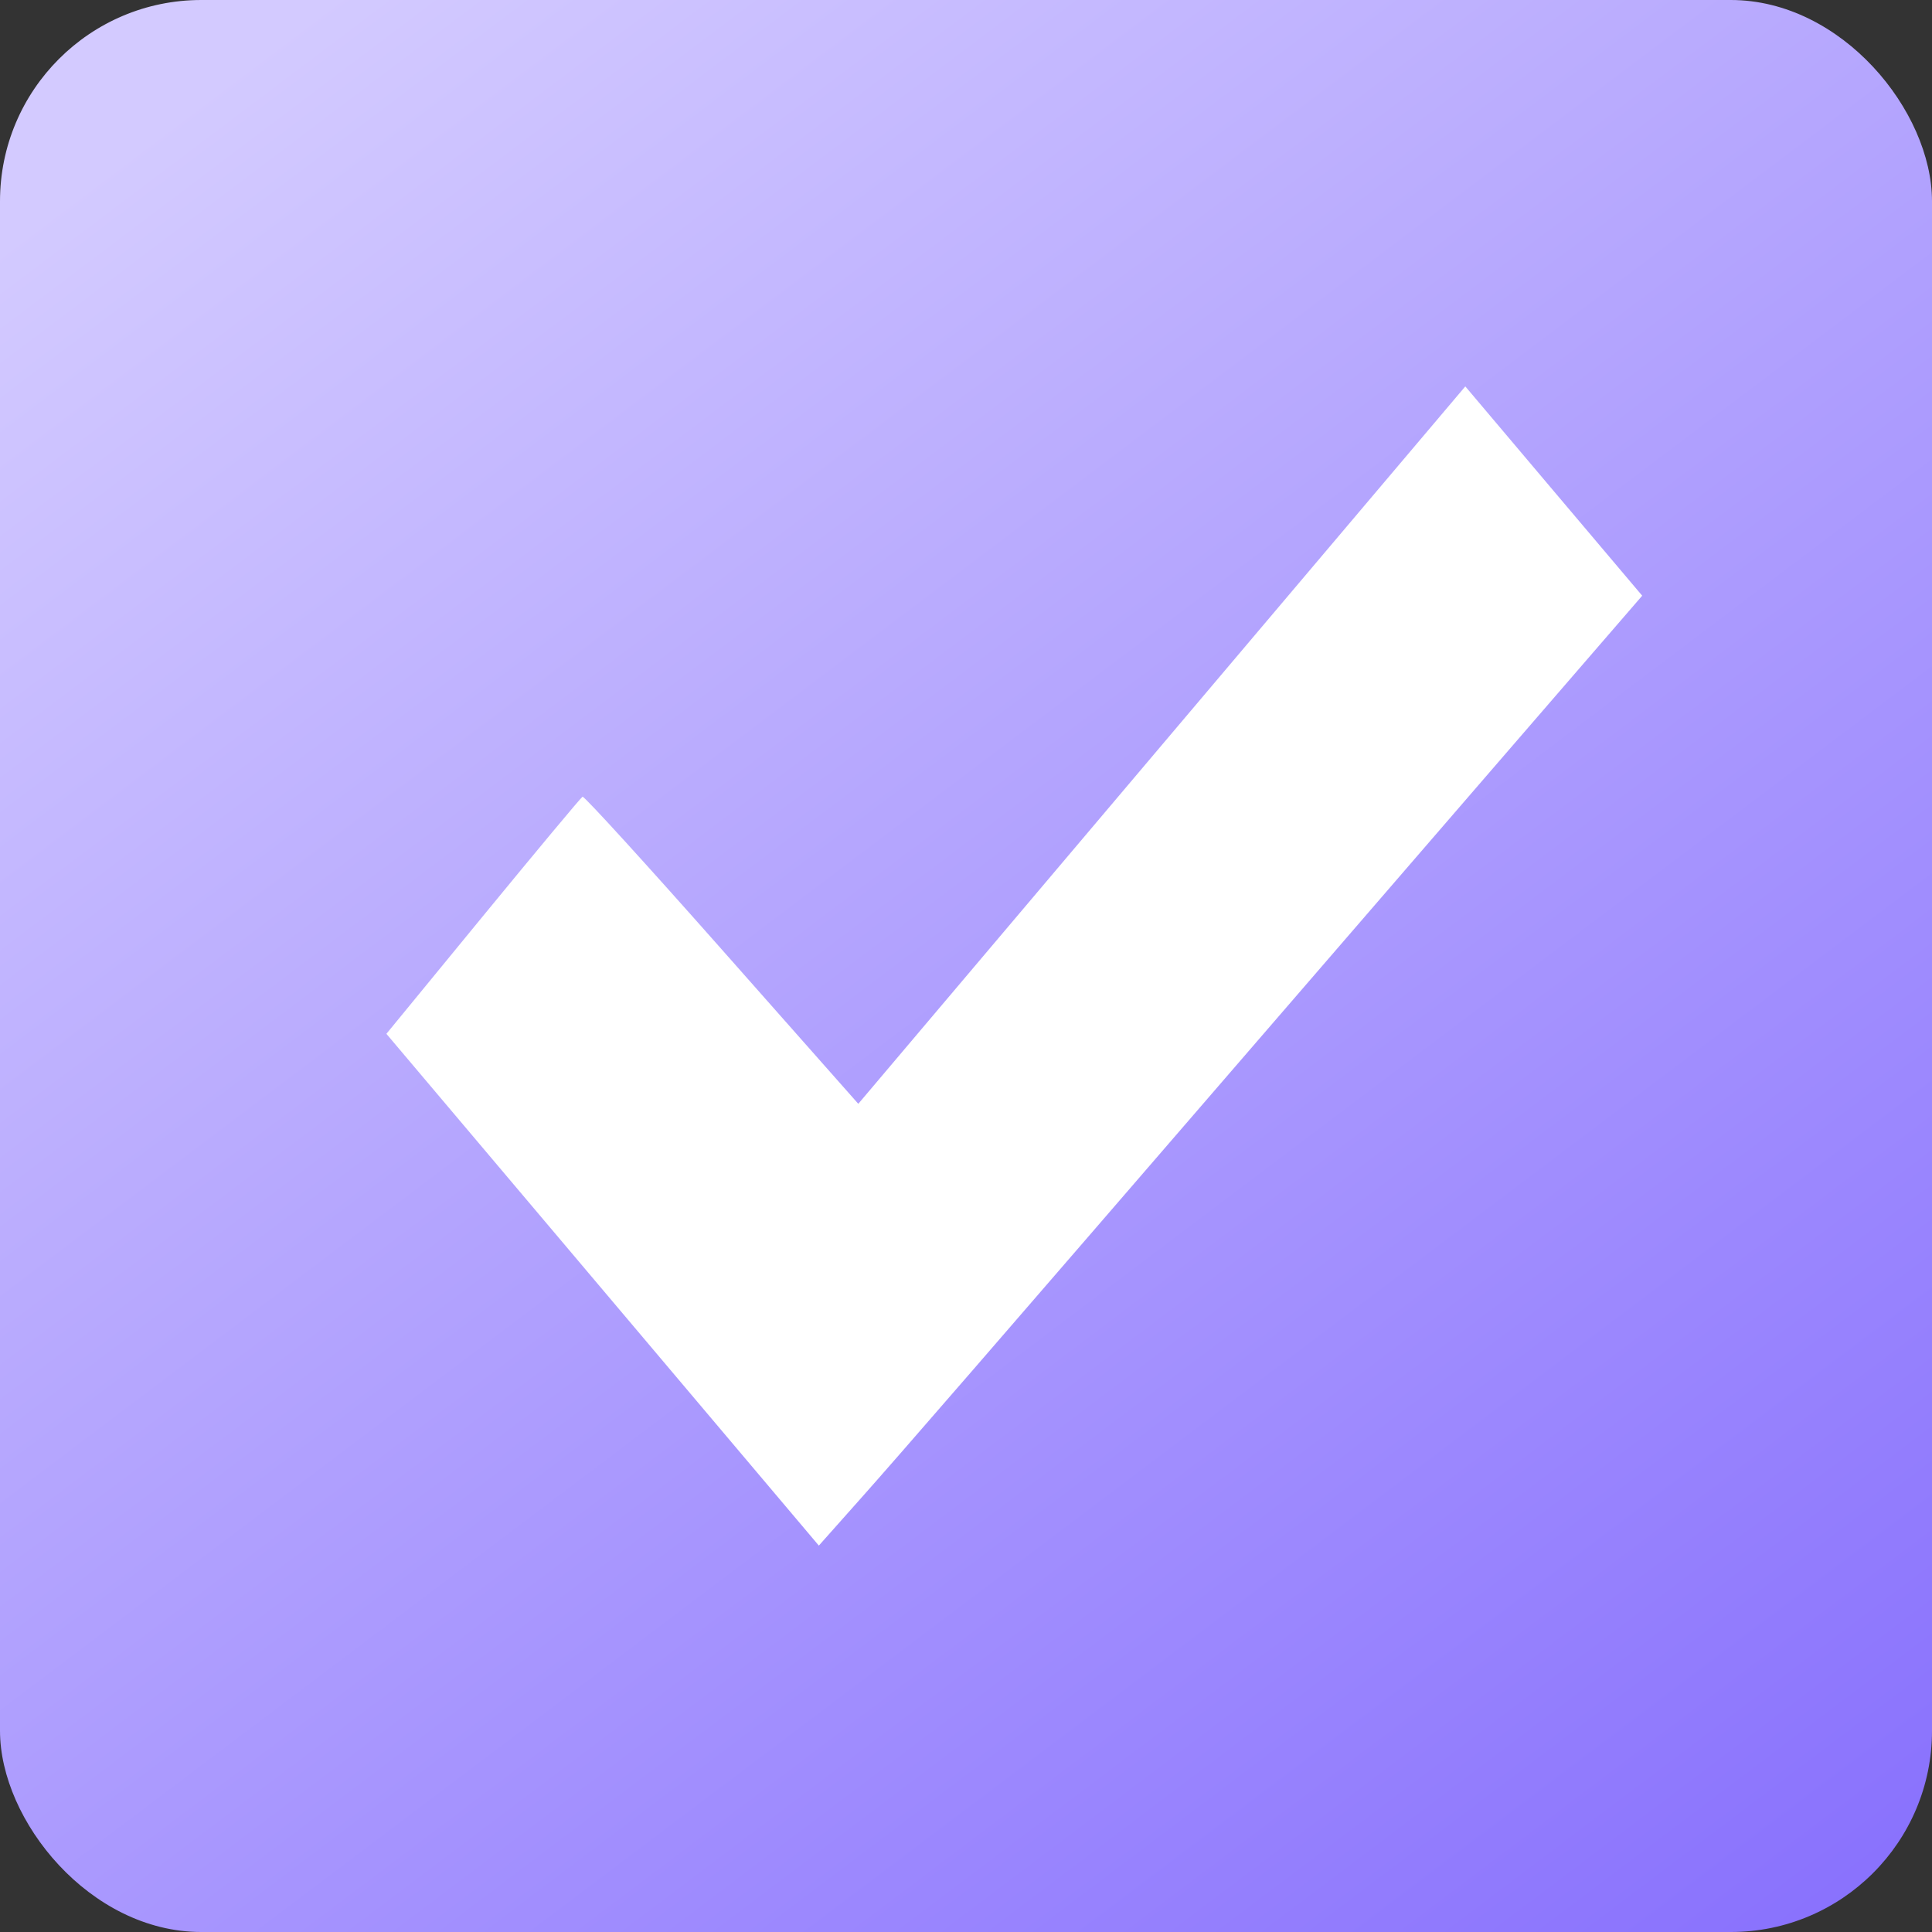
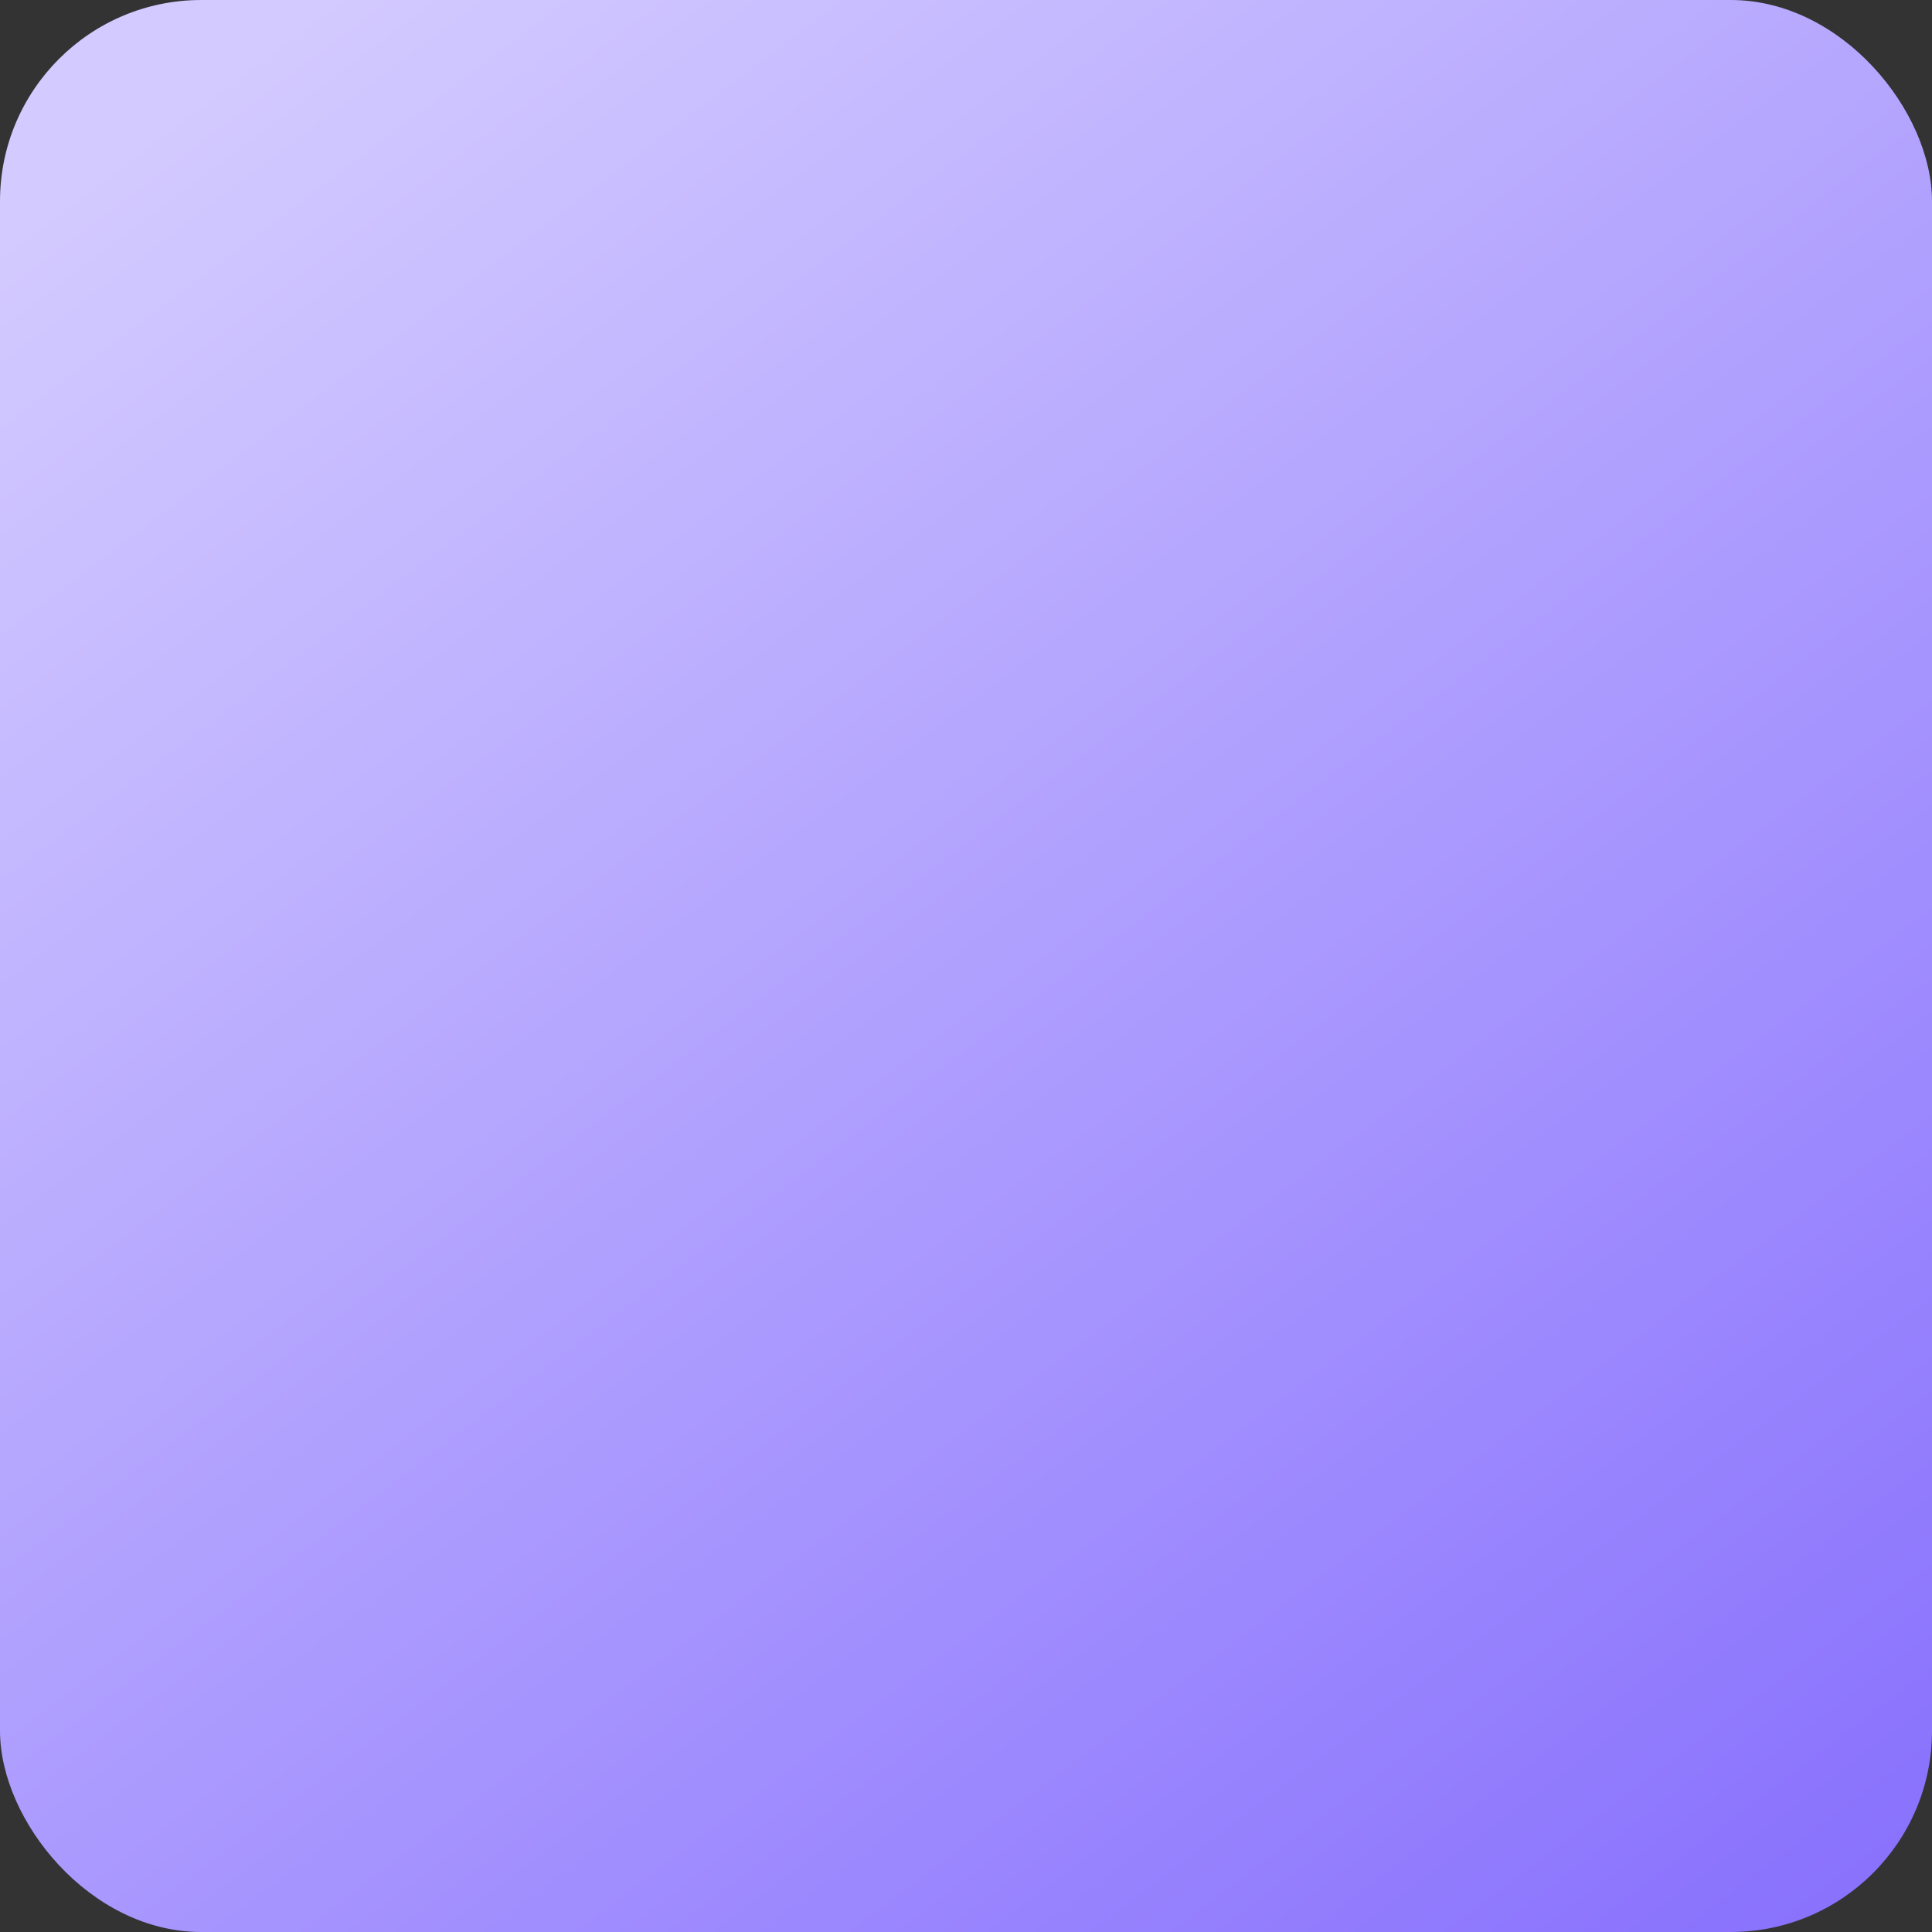
<svg xmlns="http://www.w3.org/2000/svg" width="48" height="48" viewBox="0 0 48 48" fill="none">
  <rect x="0" y="0" width="48" height="48" fill="#333333" stroke="none" />
  <rect width="48" height="48" rx="5" fill="url(#paint0_linear_1542_3767)" />
-   <path fill-rule="evenodd" clip-rule="evenodd" d="M28.864 18.512L21.324 27.424L17.934 23.591C16.069 21.482 14.512 19.773 14.473 19.794C14.434 19.814 13.322 21.148 12.001 22.758L9.6 25.685L14.972 32.042L20.344 38.4L21.387 37.227C22.371 36.121 24.58 33.573 31.217 25.888C32.777 24.081 35.572 20.847 37.427 18.701L40.8 14.8L38.602 12.2L36.405 9.6L28.864 18.512Z" fill="white" />
  <defs>
    <linearGradient id="paint0_linear_1542_3767" x1="8" y1="1.19209e-06" x2="48" y2="53" gradientUnits="userSpaceOnUse">
      <stop stop-color="#D3CAFF" />
      <stop offset="1" stop-color="#8269FD" />
    </linearGradient>
  </defs>
</svg>